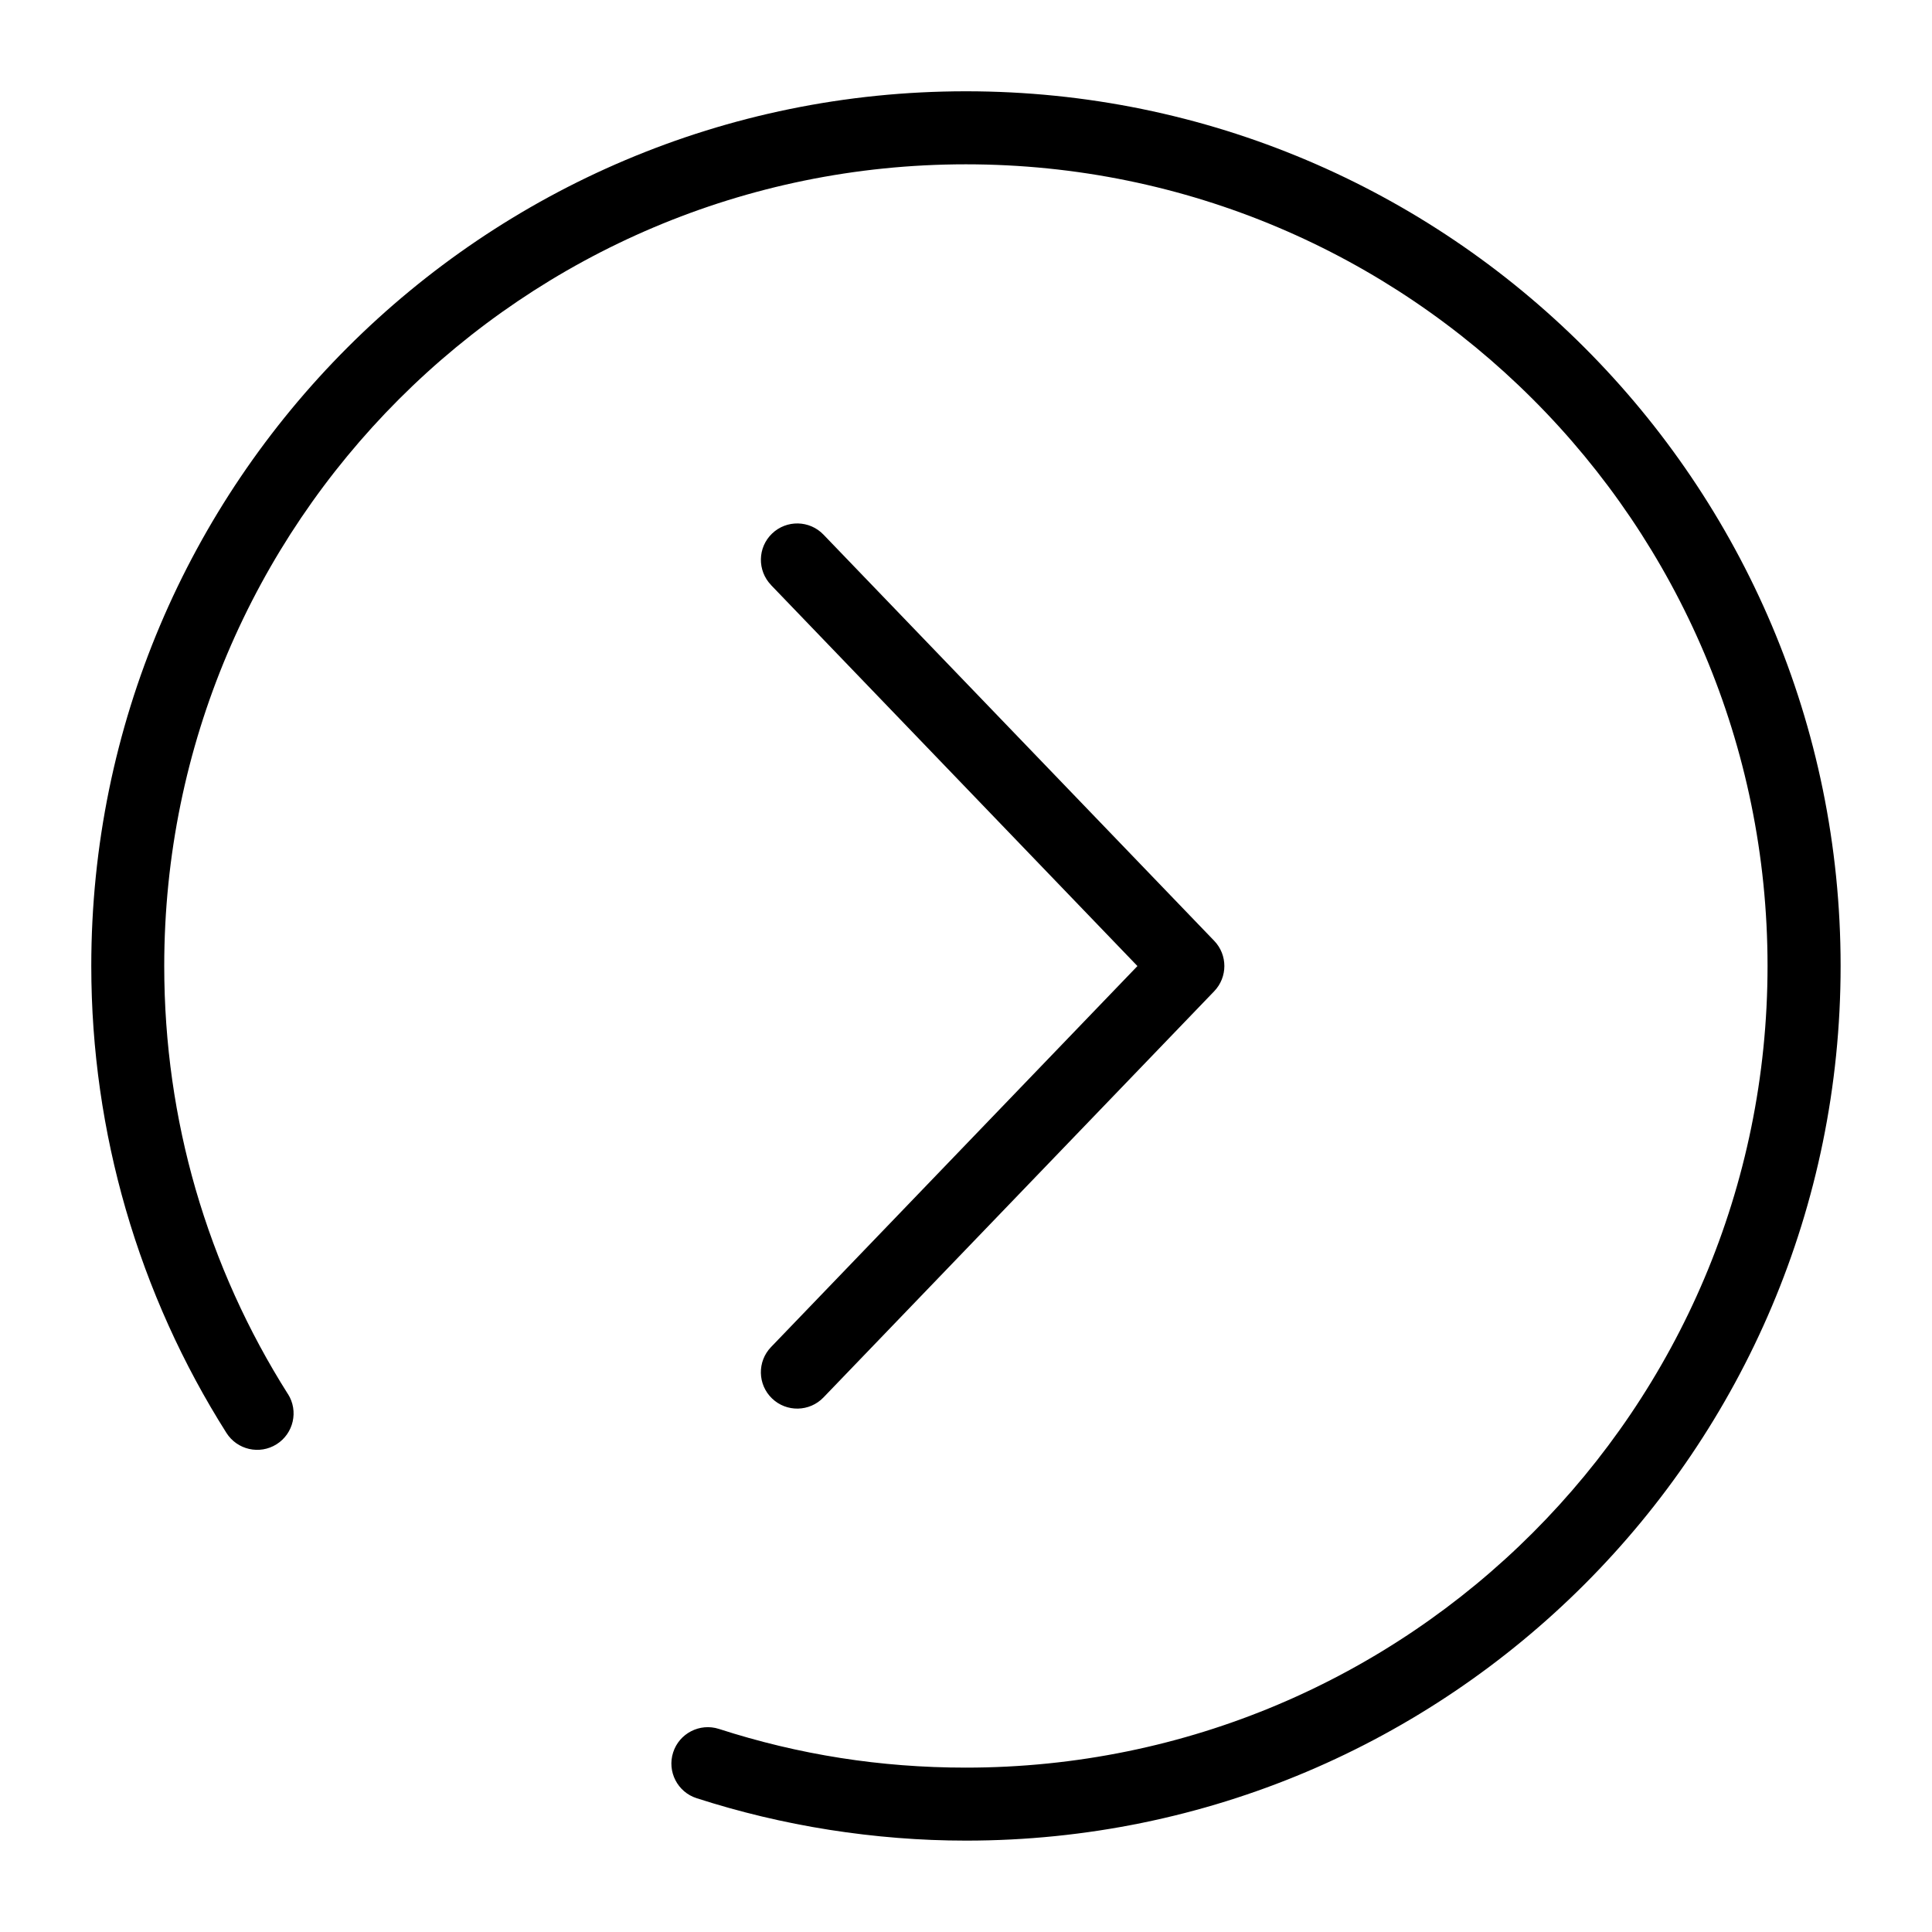
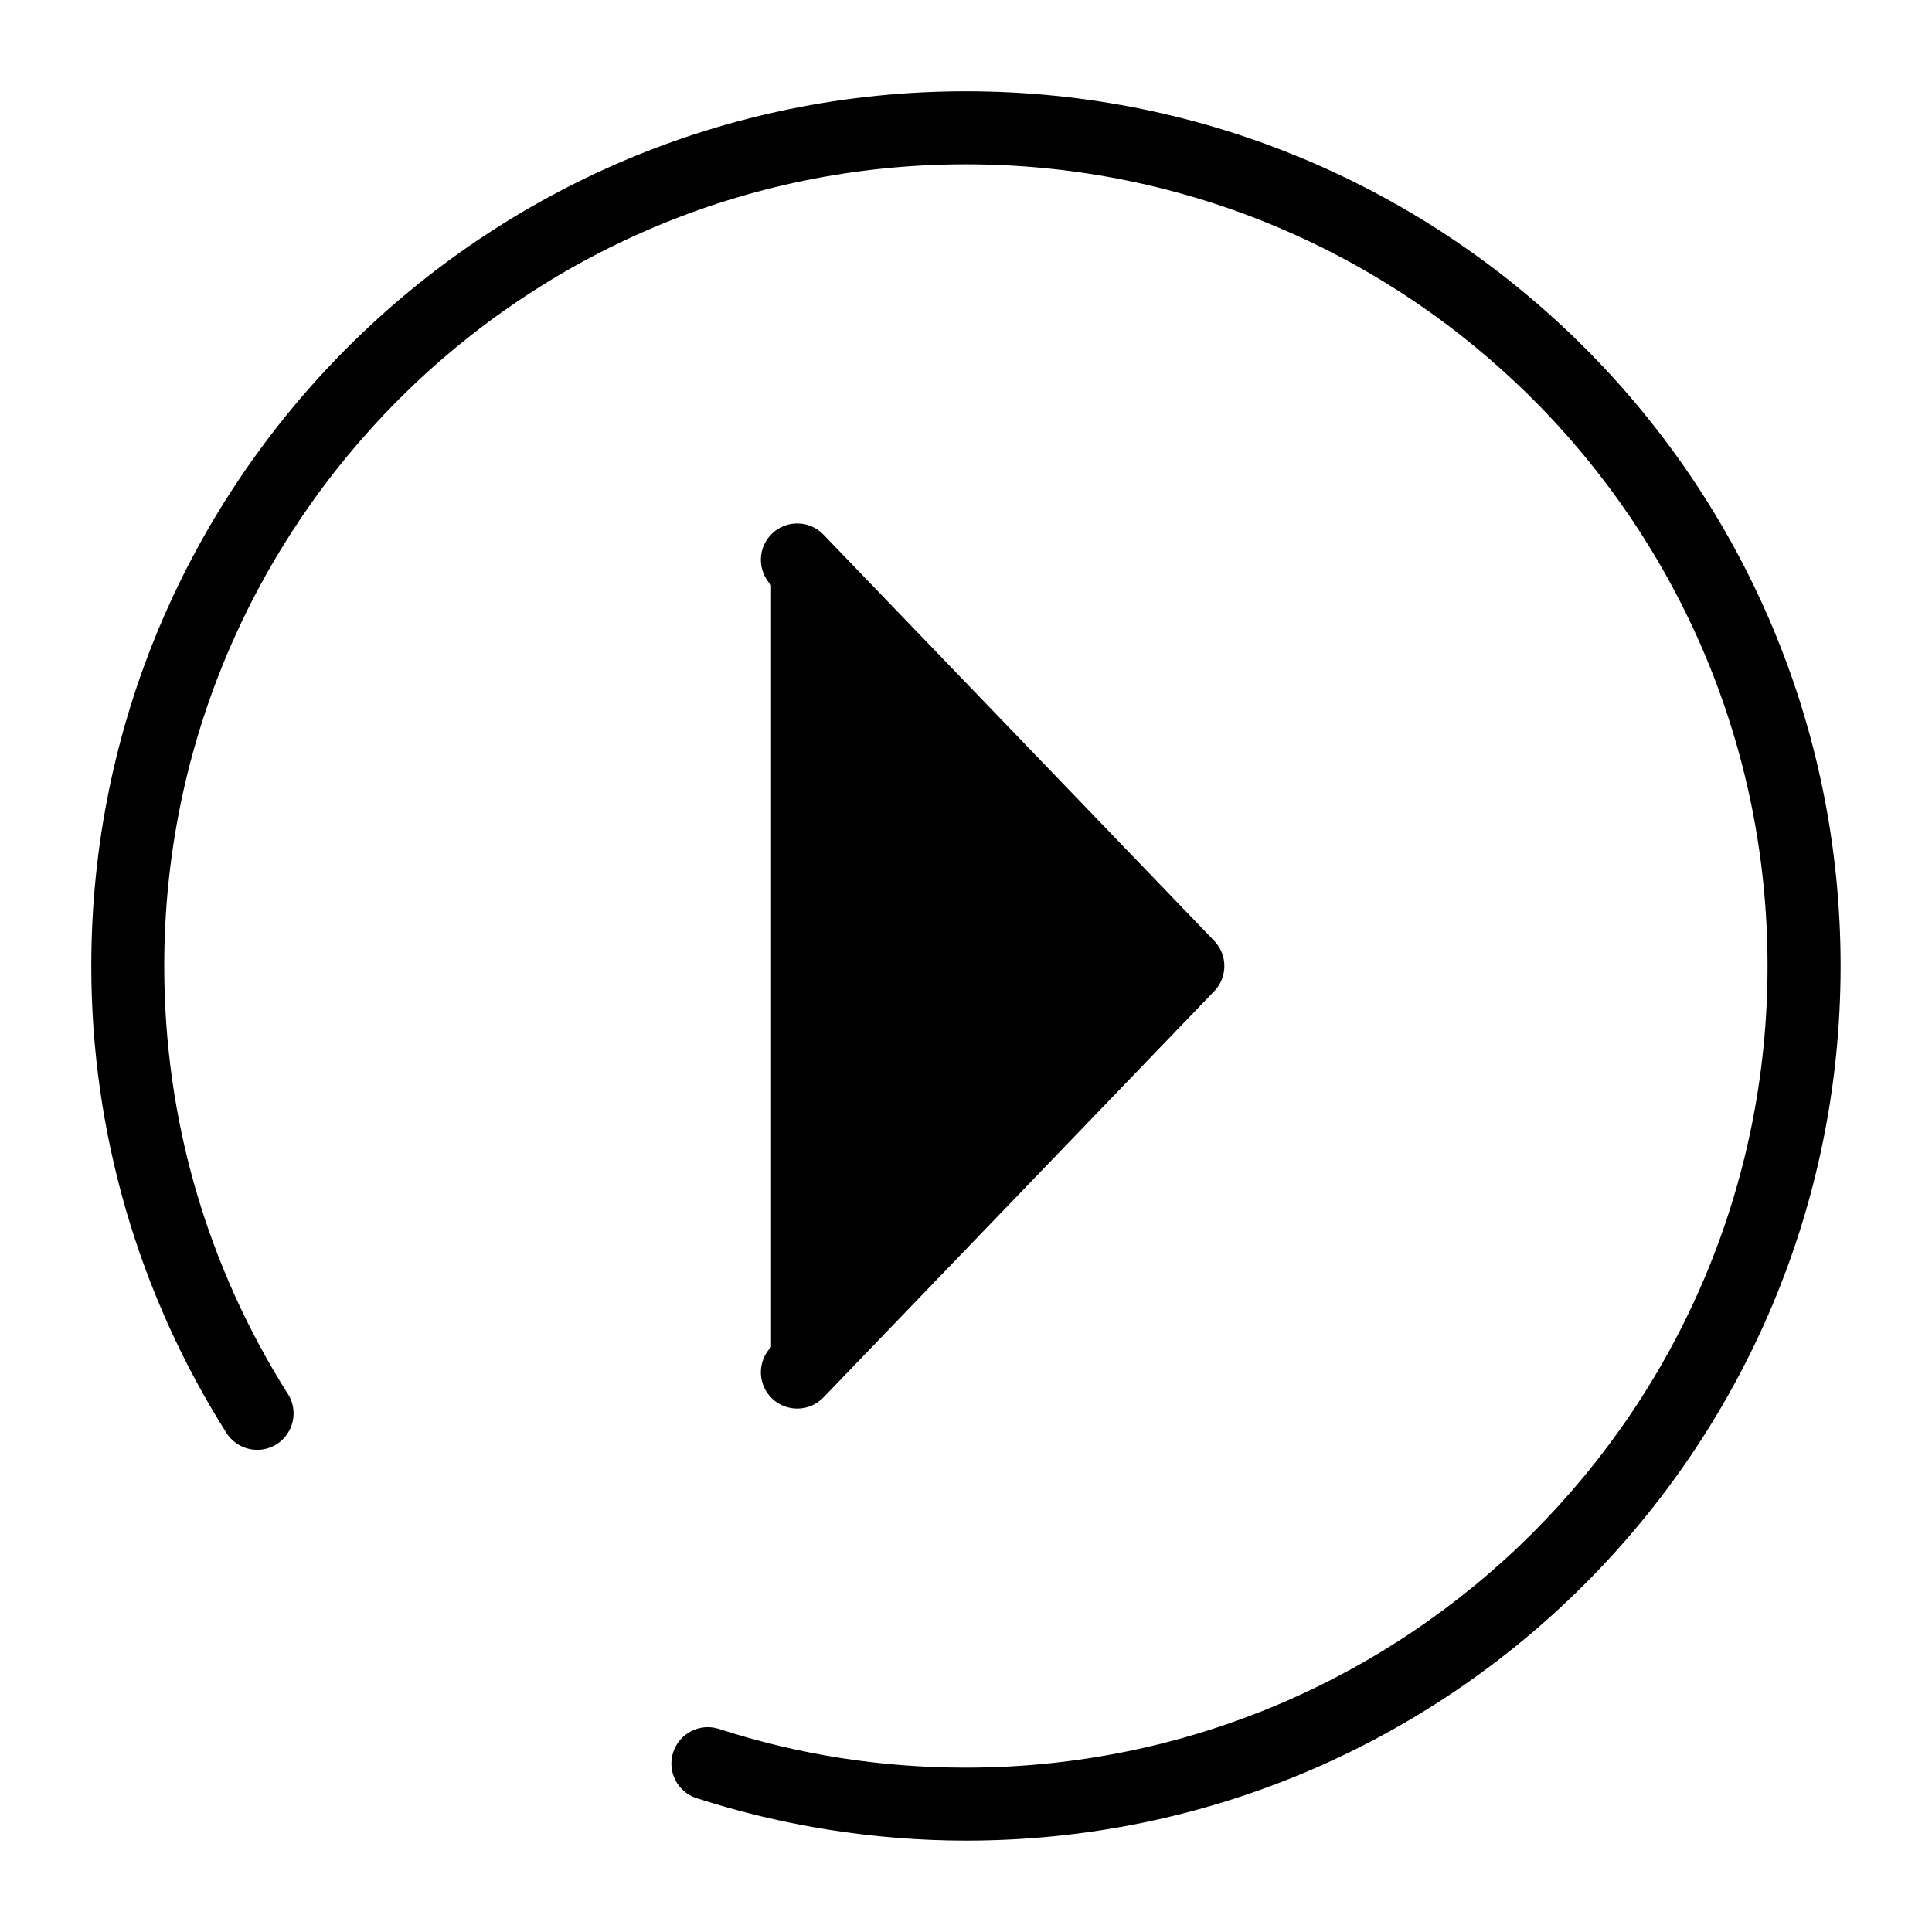
<svg xmlns="http://www.w3.org/2000/svg" fill="#000000" width="800px" height="800px" version="1.1" viewBox="144 144 512 512">
-   <path d="m220.32 513.44c2.84 4.504 1.48 10.461-3.023 13.301-4.504 2.84-10.461 1.48-13.301-3.023-11.504-18.168-20.539-38.09-26.676-59.266-5.941-20.539-9.129-42.184-9.129-64.465 0-64.008 25.953-121.96 67.895-163.9 41.941-41.941 99.891-67.895 163.9-67.895 64.008 0 121.96 25.953 163.9 67.895 41.941 41.941 67.895 99.891 67.895 163.9 0 64.008-25.953 121.96-67.895 163.9-41.941 41.941-99.891 67.895-163.9 67.895-12.137 0-24.227-0.984-36.168-2.856-12.121-1.906-23.879-4.731-35.203-8.387-5.062-1.617-7.859-7.059-6.227-12.121 1.617-5.062 7.059-7.859 12.121-6.242 10.473 3.387 21.25 5.984 32.254 7.707 10.672 1.676 21.75 2.555 33.207 2.555 58.66 0 111.79-23.789 150.22-62.227 38.438-38.449 62.227-91.562 62.227-150.22 0-58.66-23.773-111.79-62.227-150.22-38.449-38.449-91.562-62.227-150.22-62.227-58.66 0-111.79 23.789-150.22 62.227-38.438 38.449-62.227 91.562-62.227 150.22 0 20.602 2.902 40.414 8.297 59.098 5.609 19.375 13.906 37.648 24.484 54.352zm128.02-214.4c-3.688-3.84-3.582-9.945 0.258-13.633 3.84-3.688 9.945-3.566 13.633 0.273l103.54 107.64c3.613 3.75 3.582 9.656 0 13.375l-103.54 107.64c-3.688 3.84-9.793 3.961-13.633 0.273-3.84-3.688-3.961-9.793-0.258-13.633l97.094-100.96-97.094-100.96z" />
+   <path d="m220.32 513.44c2.84 4.504 1.48 10.461-3.023 13.301-4.504 2.84-10.461 1.48-13.301-3.023-11.504-18.168-20.539-38.09-26.676-59.266-5.941-20.539-9.129-42.184-9.129-64.465 0-64.008 25.953-121.96 67.895-163.9 41.941-41.941 99.891-67.895 163.9-67.895 64.008 0 121.96 25.953 163.9 67.895 41.941 41.941 67.895 99.891 67.895 163.9 0 64.008-25.953 121.96-67.895 163.9-41.941 41.941-99.891 67.895-163.9 67.895-12.137 0-24.227-0.984-36.168-2.856-12.121-1.906-23.879-4.731-35.203-8.387-5.062-1.617-7.859-7.059-6.227-12.121 1.617-5.062 7.059-7.859 12.121-6.242 10.473 3.387 21.25 5.984 32.254 7.707 10.672 1.676 21.75 2.555 33.207 2.555 58.66 0 111.79-23.789 150.22-62.227 38.438-38.449 62.227-91.562 62.227-150.22 0-58.66-23.773-111.79-62.227-150.22-38.449-38.449-91.562-62.227-150.22-62.227-58.66 0-111.79 23.789-150.22 62.227-38.438 38.449-62.227 91.562-62.227 150.22 0 20.602 2.902 40.414 8.297 59.098 5.609 19.375 13.906 37.648 24.484 54.352zm128.02-214.4c-3.688-3.84-3.582-9.945 0.258-13.633 3.84-3.688 9.945-3.566 13.633 0.273l103.54 107.64c3.613 3.75 3.582 9.656 0 13.375l-103.54 107.64c-3.688 3.84-9.793 3.961-13.633 0.273-3.84-3.688-3.961-9.793-0.258-13.633z" />
</svg>